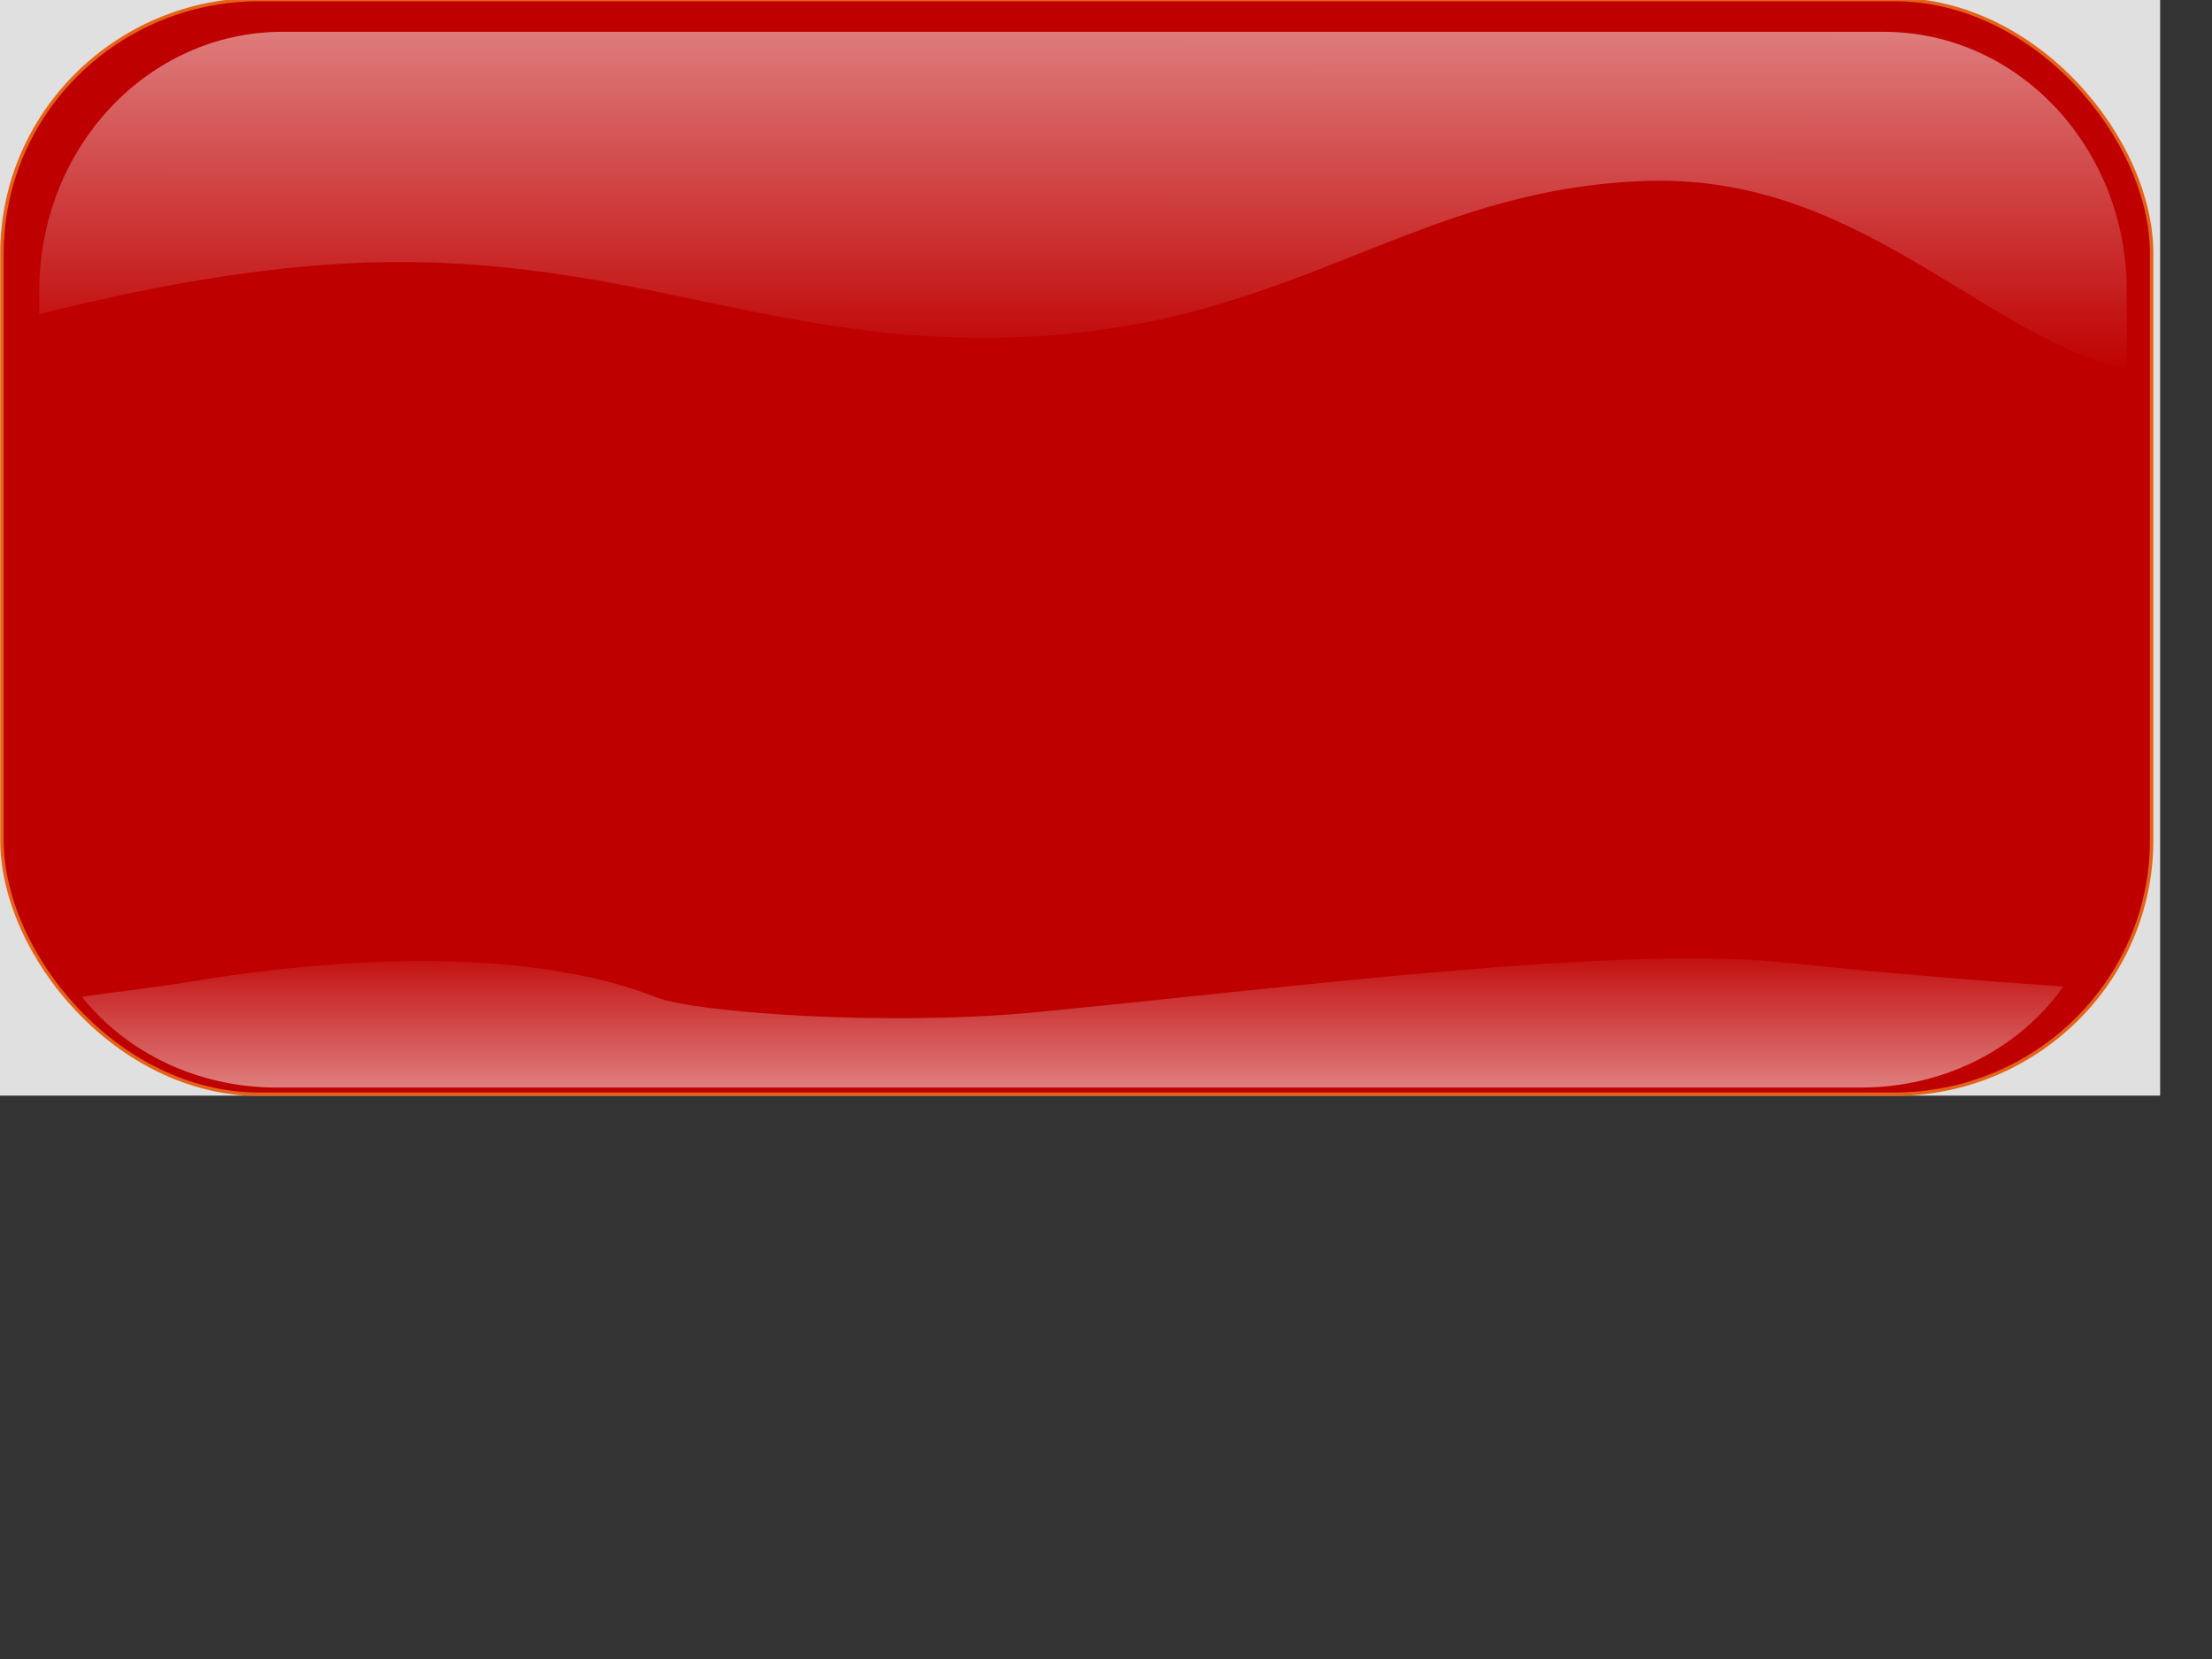
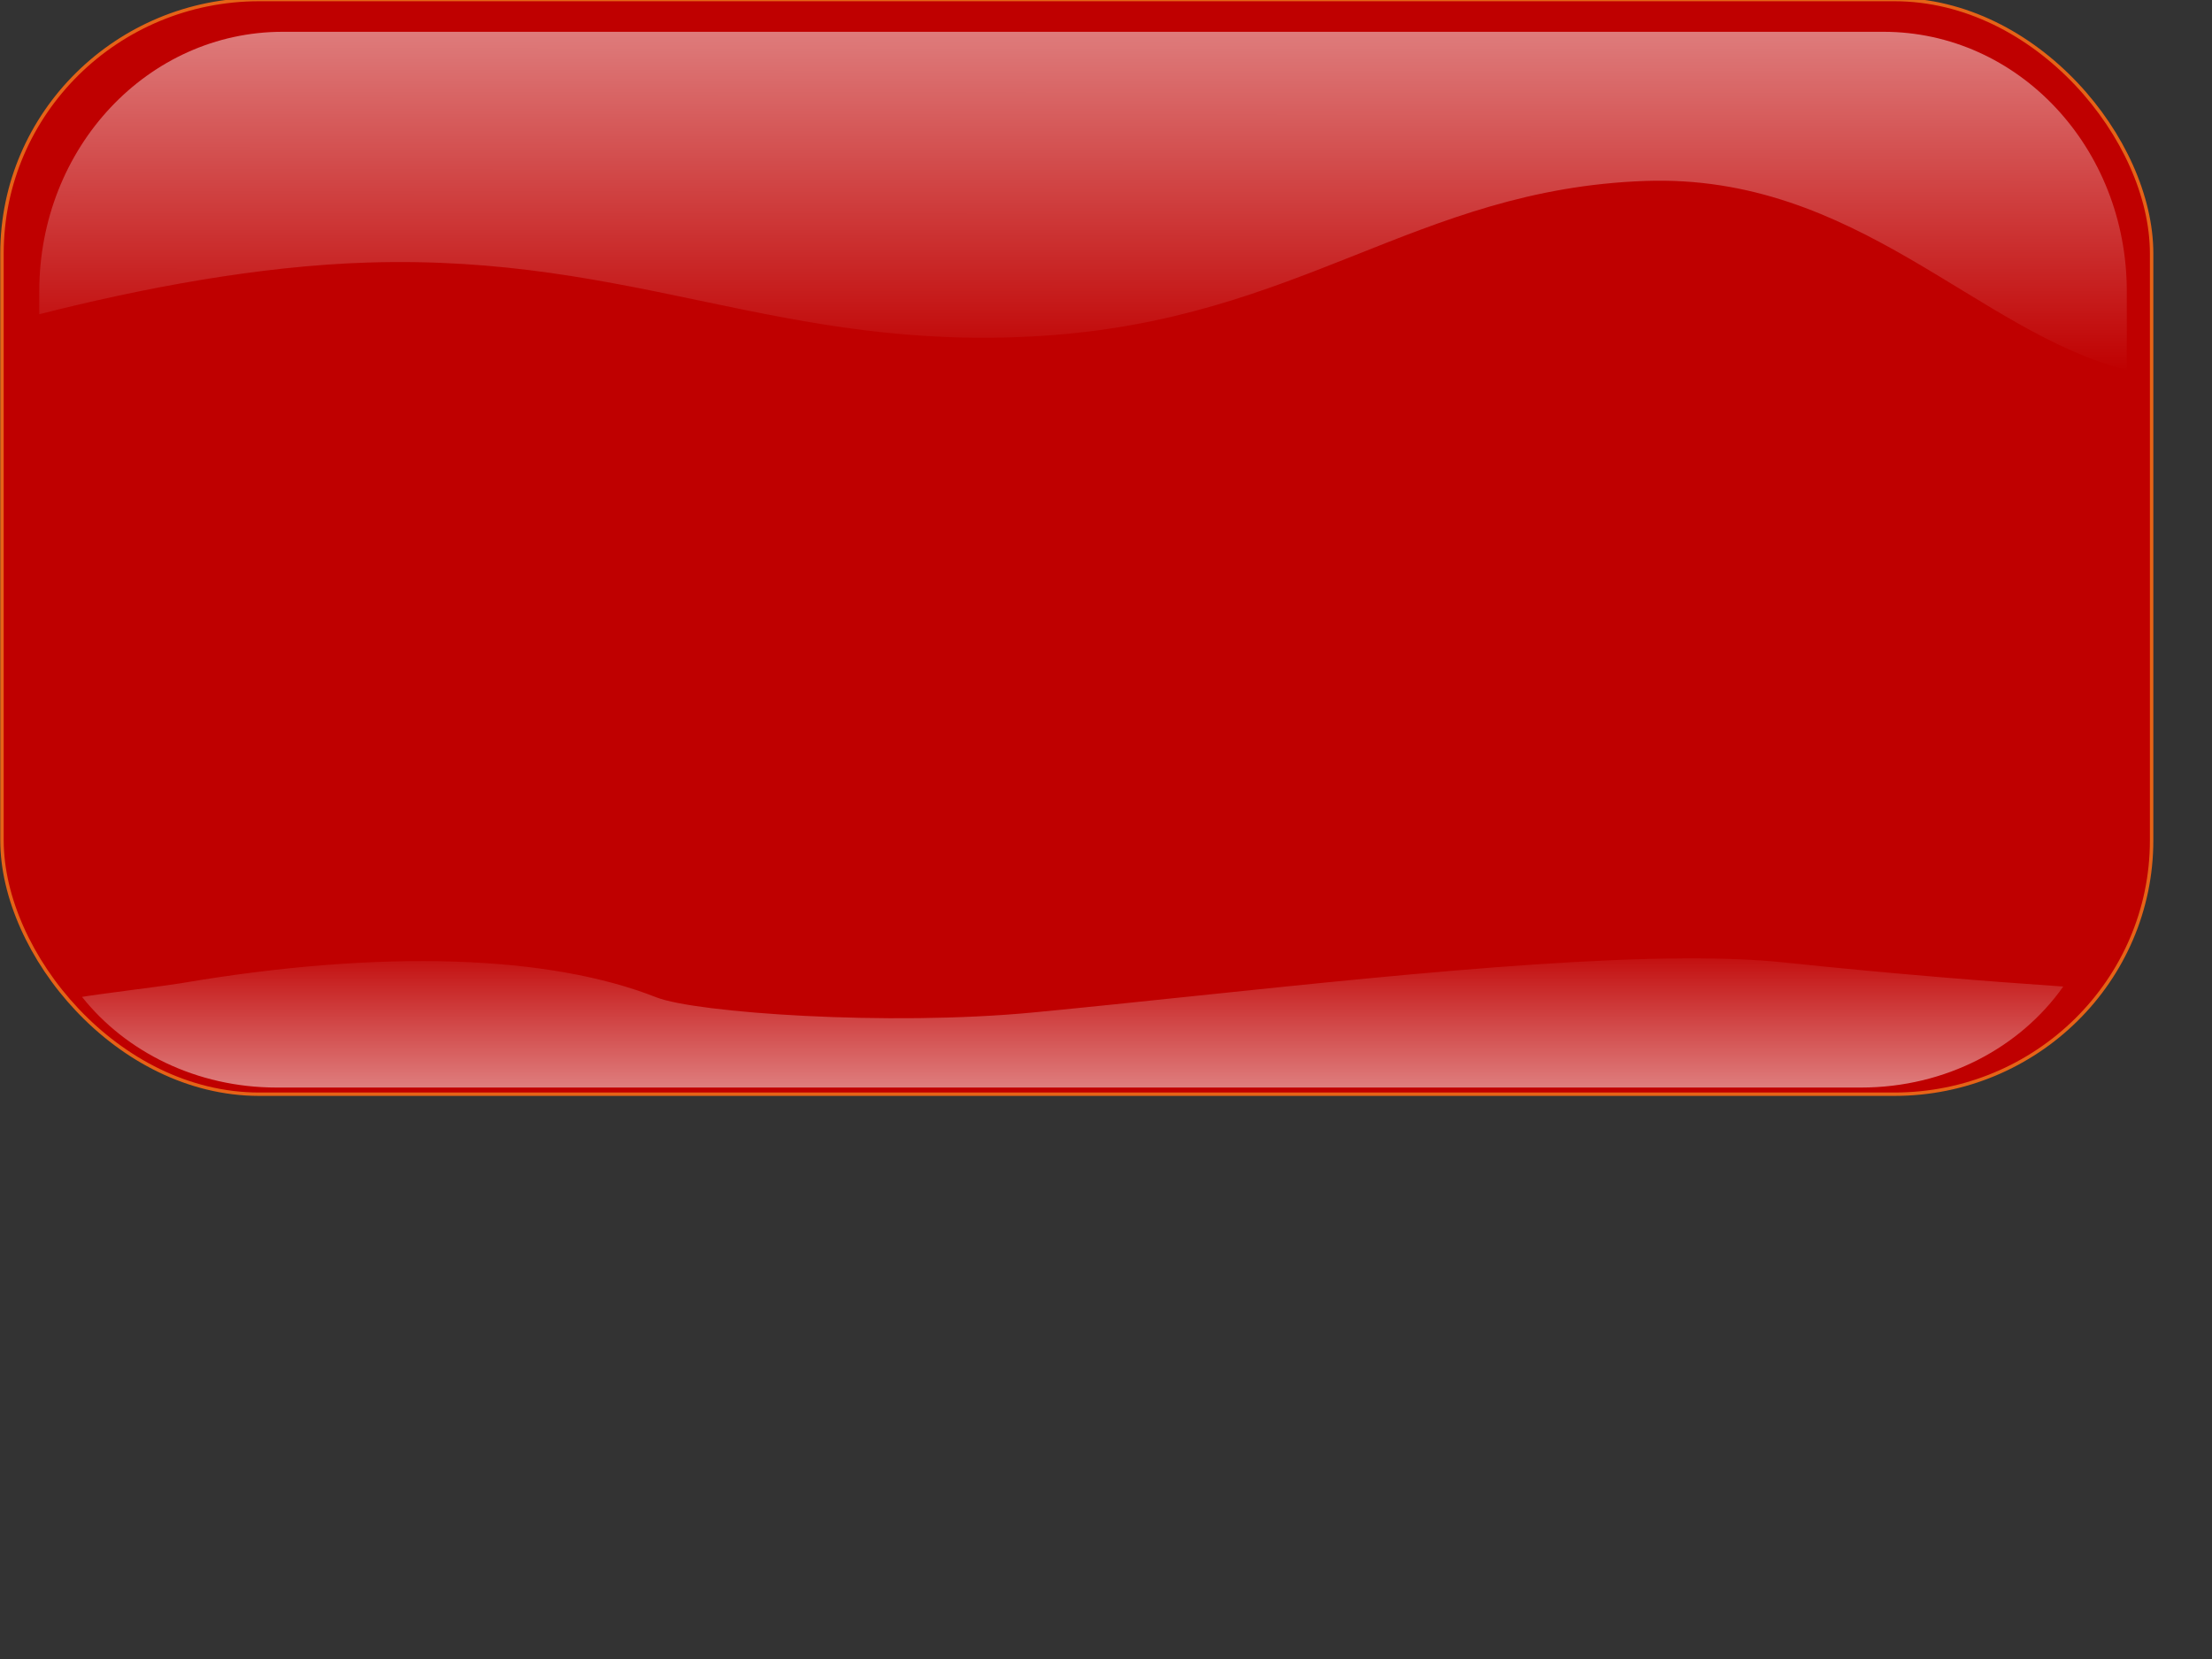
<svg xmlns="http://www.w3.org/2000/svg" xmlns:xlink="http://www.w3.org/1999/xlink" width="640" height="480">
  <rect width="100%" height="100%" fill="#333333" stroke="none" />
  <title>RED DELETE RECTANGLE BUTTON</title>
  <defs>
    <linearGradient id="linearGradient3860">
      <stop stop-color="#ffffff" id="stop3862" offset="0" />
      <stop stop-color="#fffffe" stop-opacity="0" id="stop3864" offset="1" />
    </linearGradient>
    <linearGradient y2="-0.068" x2="0.476" y1="1.021" x1="0.476" id="linearGradient3866" xlink:href="#linearGradient3860" />
    <linearGradient y2="1.003" x2="0.462" y1="-0.033" x1="0.464" id="linearGradient3872" xlink:href="#linearGradient3860" />
  </defs>
  <g>
    <title>Layer 1</title>
-     <rect id="svg_1" height="318" width="625" y="-1" x="0" stroke-linecap="null" stroke-linejoin="null" stroke-dasharray="null" stroke-width="null" fill="#e0e0e0" />
    <use transform="matrix(0.994,0,0,0.981,4.003,4.009) " fill="#bf0000" stroke="#e56317" height="1" width="1" id="use3846" xlink:href="#rect3069" y="-4.722" x="-3.952" />
    <g display="none" id="layer1">
      <rect ry="74.893" y="0.5" x="0.5" height="322.857" width="625.714" id="rect3069" />
    </g>
    <g opacity="0.5" display="inline" id="layer4">
      <path fill="url(#linearGradient3872)" stroke-width="0.984" id="path3870" d="m81.826,9.198c-39.019,0 -70.459,33.481 -70.459,75.077l0,6.64c29.14,-7.4 63.291,-13.985 95.199,-14.957c77.431,-2.359 119.458,25.948 194.676,21.231c75.218,-4.717 108.391,-42.476 174.76,-44.834c61.232,-2.176 96.089,43.846 139.342,54.684l0,-22.764c0,-41.596 -31.405,-75.077 -70.424,-75.077l-463.094,0l0,0l0,0l0,0l0,0l0,0z" />
      <path fill="url(#linearGradient3866)" stroke-width="0.905" id="use3852" d="m487.137,277.287c-52.031,0.277 -128.394,9.908 -188.138,15.641c-42.076,4.038 -97.809,0.088 -109.093,-4.369c-30.66,-12.11 -78.818,-14.11 -137.947,-4.018c-3.582,0.611 -24.685,3.241 -28.224,3.892c12.665,15.926 33.139,26.225 56.299,26.225l458.423,0c24.576,0 46.092,-11.612 58.501,-29.222c-22.682,-1.549 -50.388,-3.767 -80.723,-6.962c-8.383,-0.883 -18.208,-1.244 -29.098,-1.186z" />
    </g>
  </g>
</svg>